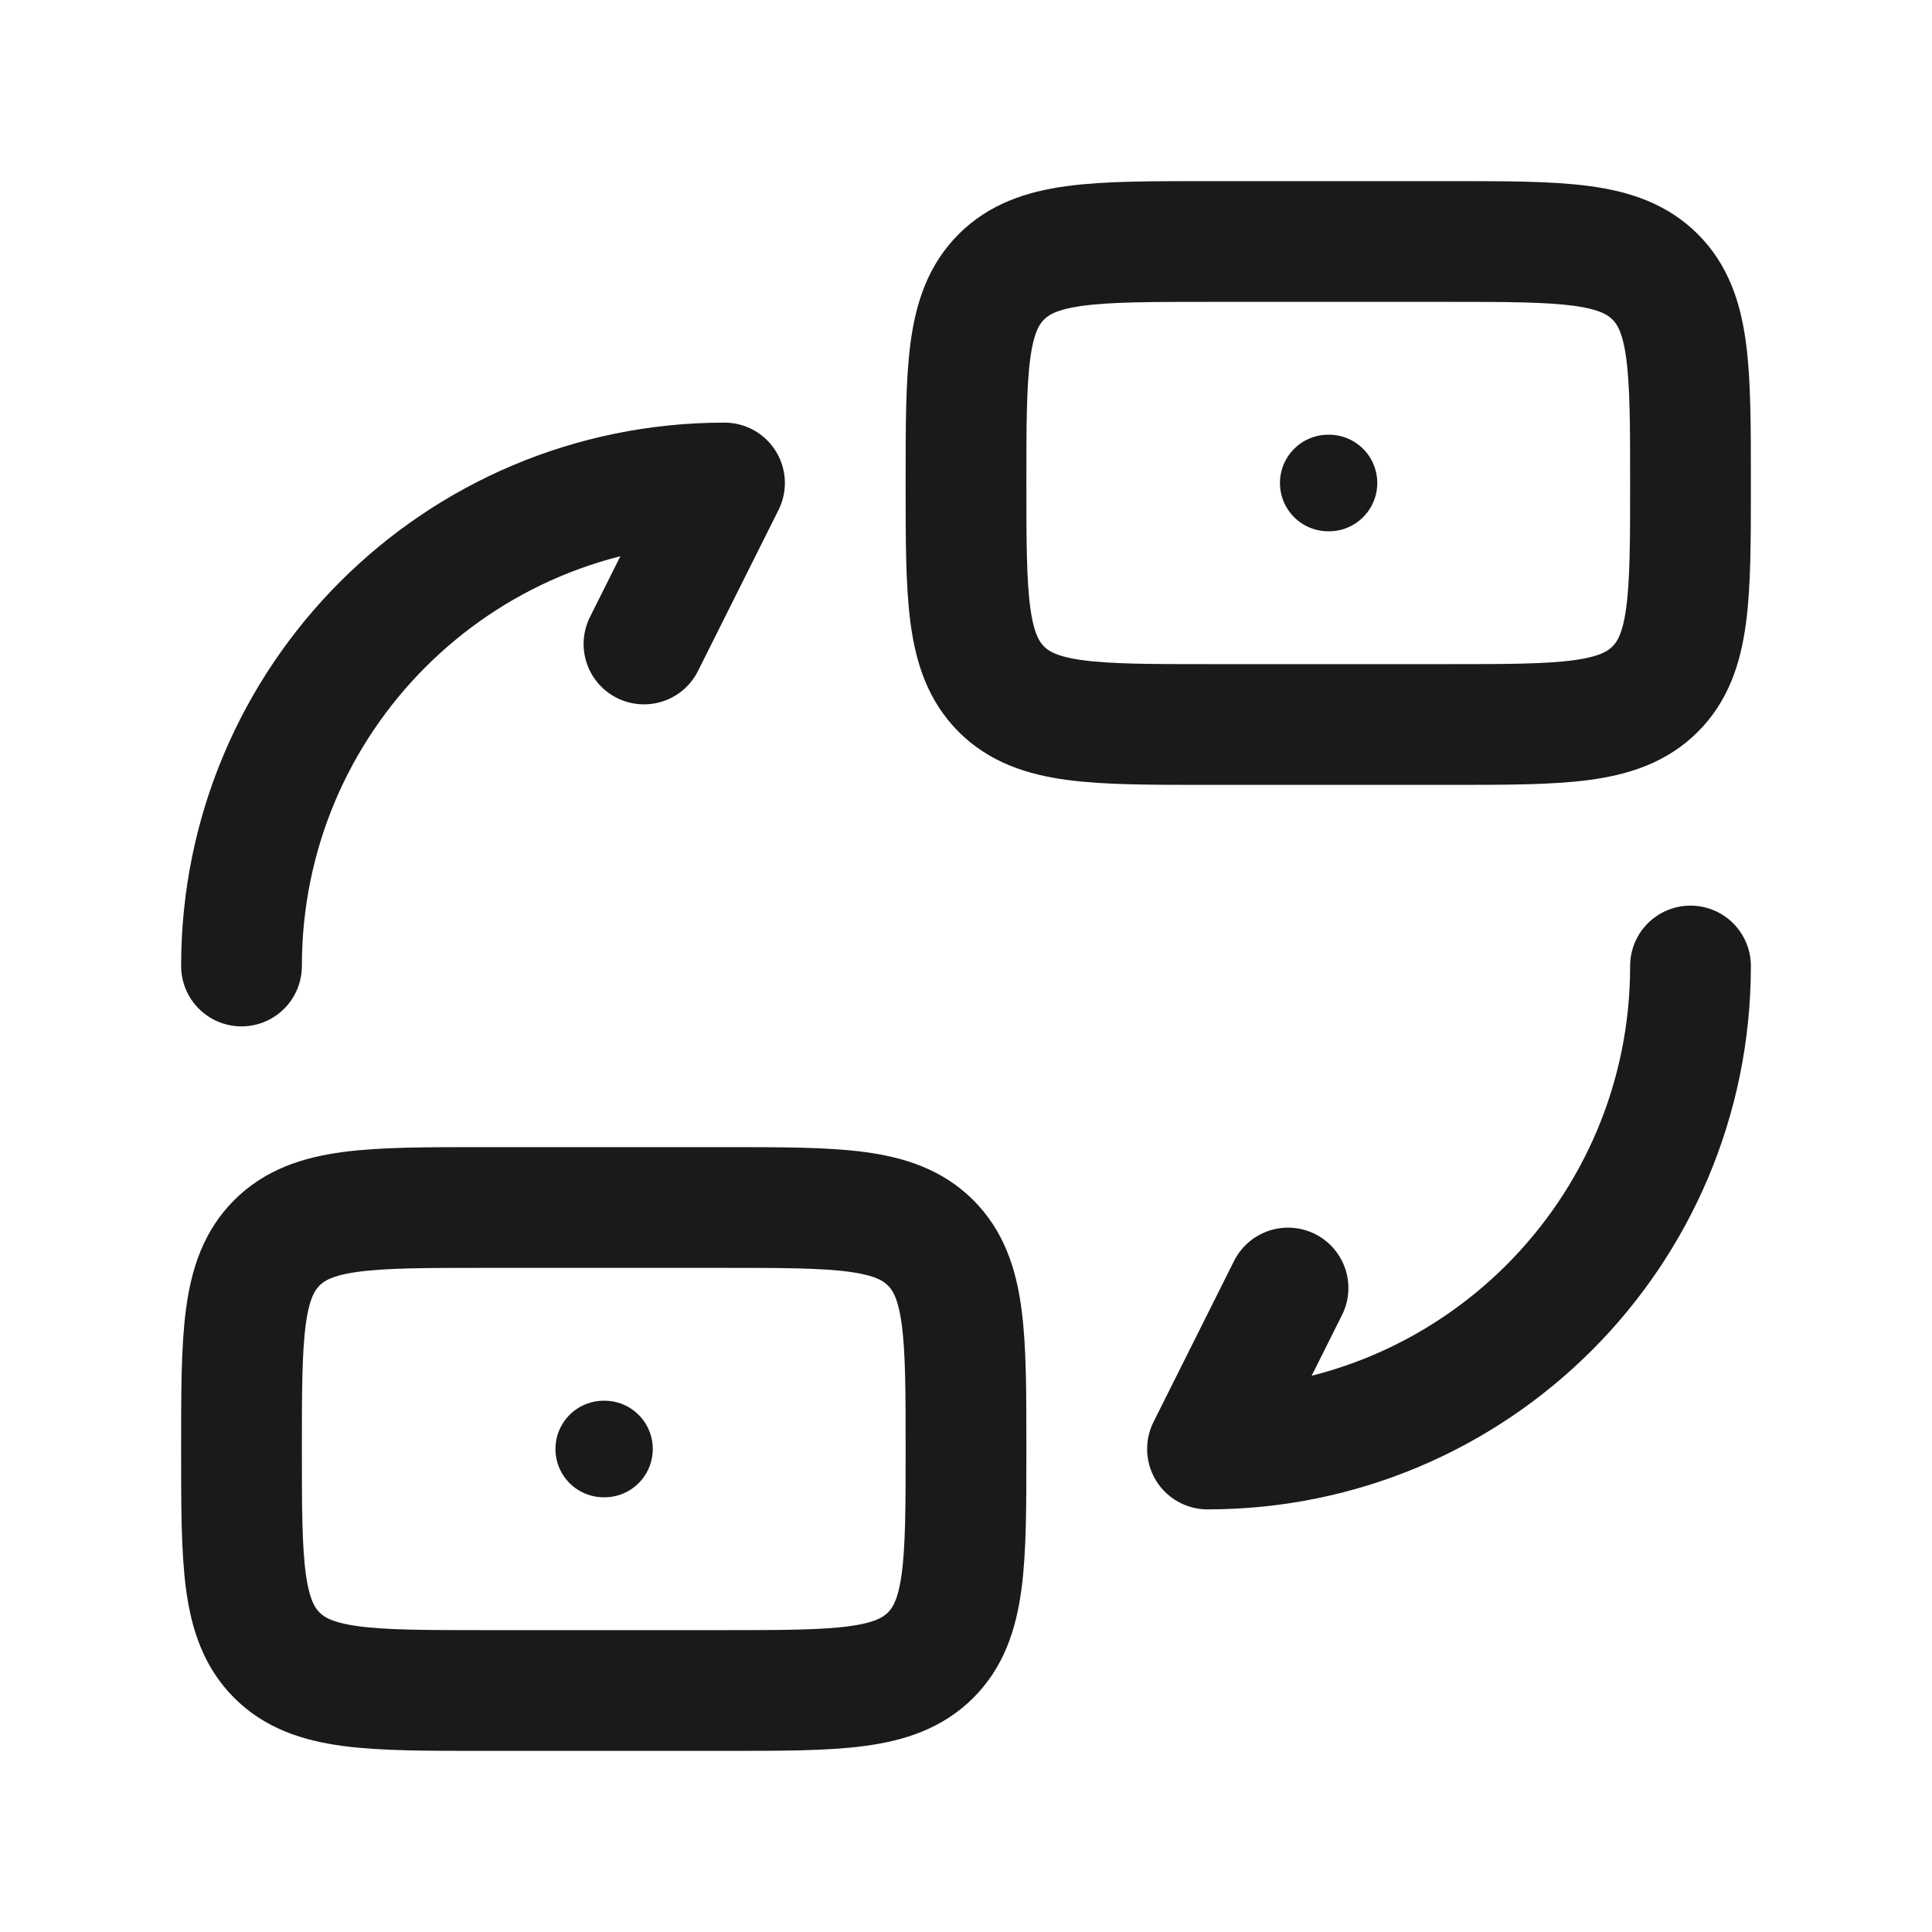
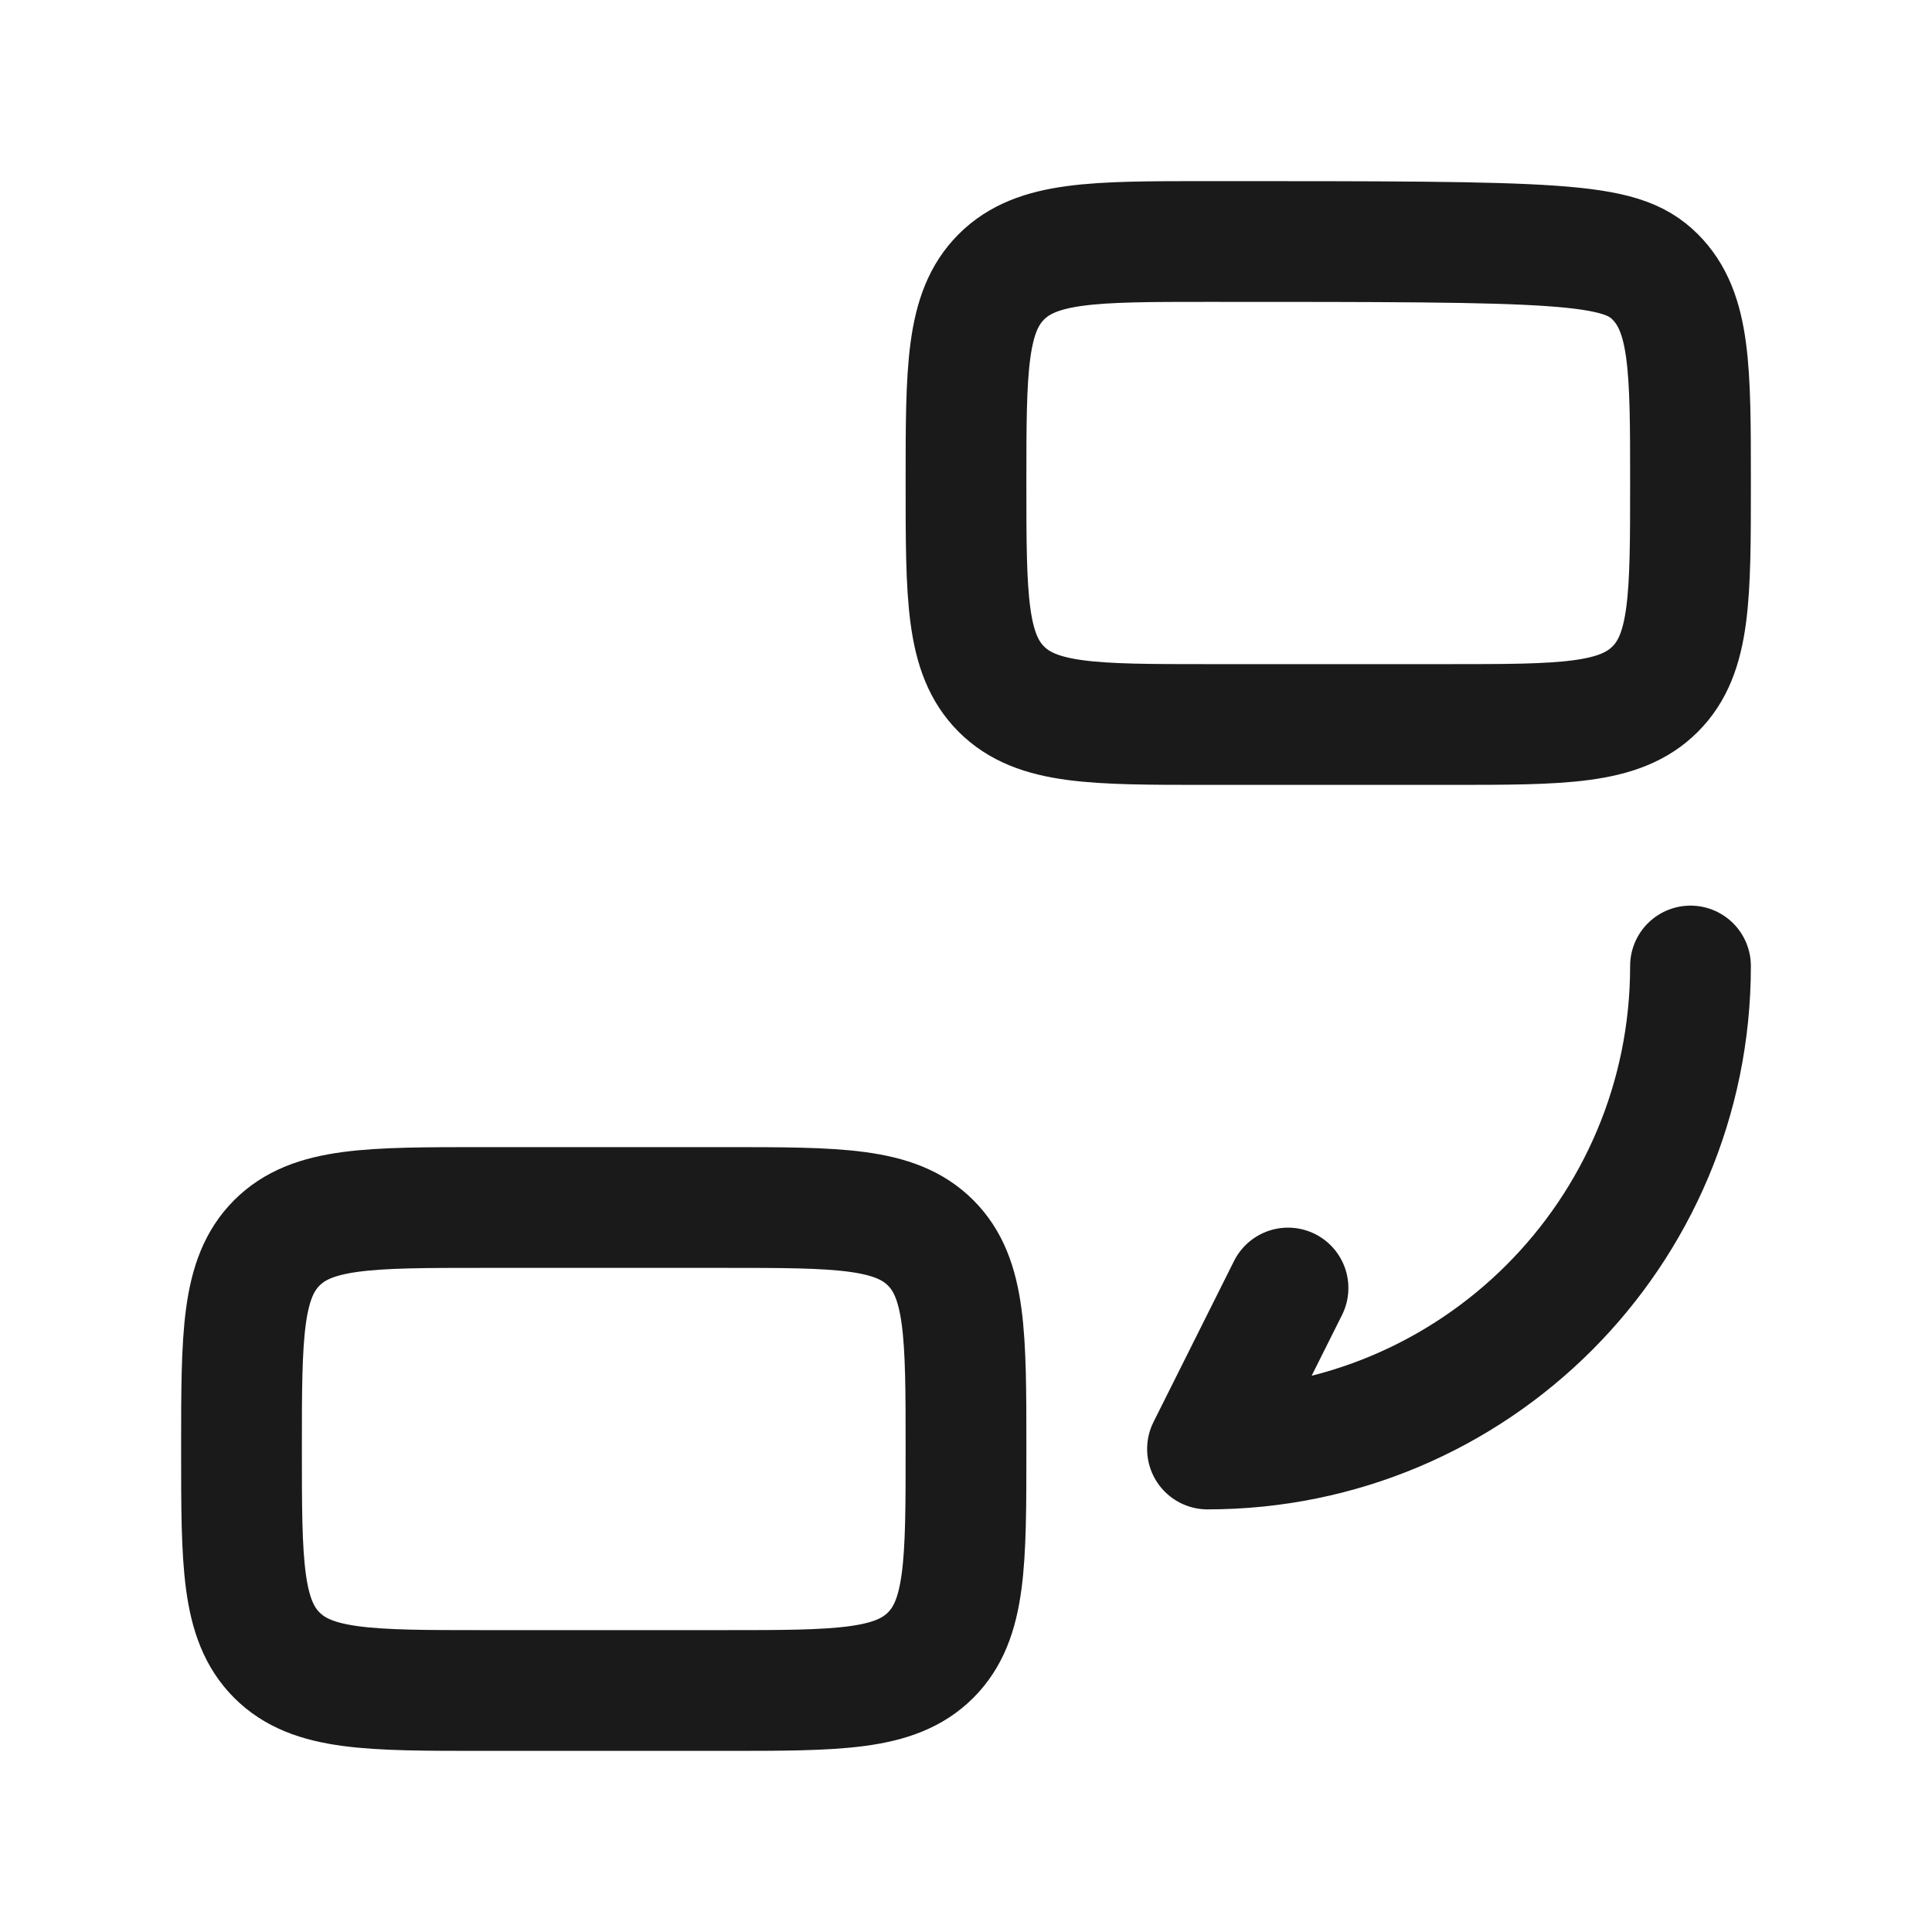
<svg xmlns="http://www.w3.org/2000/svg" width="40" height="40" viewBox="0 0 40 40" fill="none">
-   <path d="M5 20C5 14.471 9.471 10 15 10L13.333 13.333" stroke="#1A1A1A" stroke-width="2.5" stroke-linecap="round" stroke-linejoin="round" />
  <path d="M35 20C35 25.529 30.529 30 25 30L26.667 26.667" stroke="#1A1A1A" stroke-width="2.5" stroke-linecap="round" stroke-linejoin="round" />
-   <path d="M30 15H25C22.643 15 21.465 15 20.732 14.268C20 13.536 20 12.357 20 10C20 7.643 20 6.464 20.732 5.732C21.465 5 22.643 5 25 5H30C32.357 5 33.535 5 34.268 5.732C35 6.464 35 7.643 35 10C35 12.357 35 13.536 34.268 14.268C33.535 15 32.357 15 30 15Z" stroke="#1A1A1A" stroke-width="2.5" stroke-linecap="round" stroke-linejoin="round" />
+   <path d="M30 15H25C22.643 15 21.465 15 20.732 14.268C20 13.536 20 12.357 20 10C20 7.643 20 6.464 20.732 5.732C21.465 5 22.643 5 25 5C32.357 5 33.535 5 34.268 5.732C35 6.464 35 7.643 35 10C35 12.357 35 13.536 34.268 14.268C33.535 15 32.357 15 30 15Z" stroke="#1A1A1A" stroke-width="2.5" stroke-linecap="round" stroke-linejoin="round" />
  <path d="M15 35H10C7.643 35 6.464 35 5.732 34.268C5 33.535 5 32.357 5 30C5 27.643 5 26.465 5.732 25.732C6.464 25 7.643 25 10 25H15C17.357 25 18.535 25 19.268 25.732C20 26.465 20 27.643 20 30C20 32.357 20 33.535 19.268 34.268C18.535 35 17.357 35 15 35Z" stroke="#1A1A1A" stroke-width="2.5" stroke-linecap="round" stroke-linejoin="round" />
-   <path d="M27.5 10H27.515" stroke="#1A1A1A" stroke-width="2" stroke-linecap="round" stroke-linejoin="round" />
-   <path d="M12.5 30H12.515" stroke="#1A1A1A" stroke-width="2" stroke-linecap="round" stroke-linejoin="round" />
</svg>